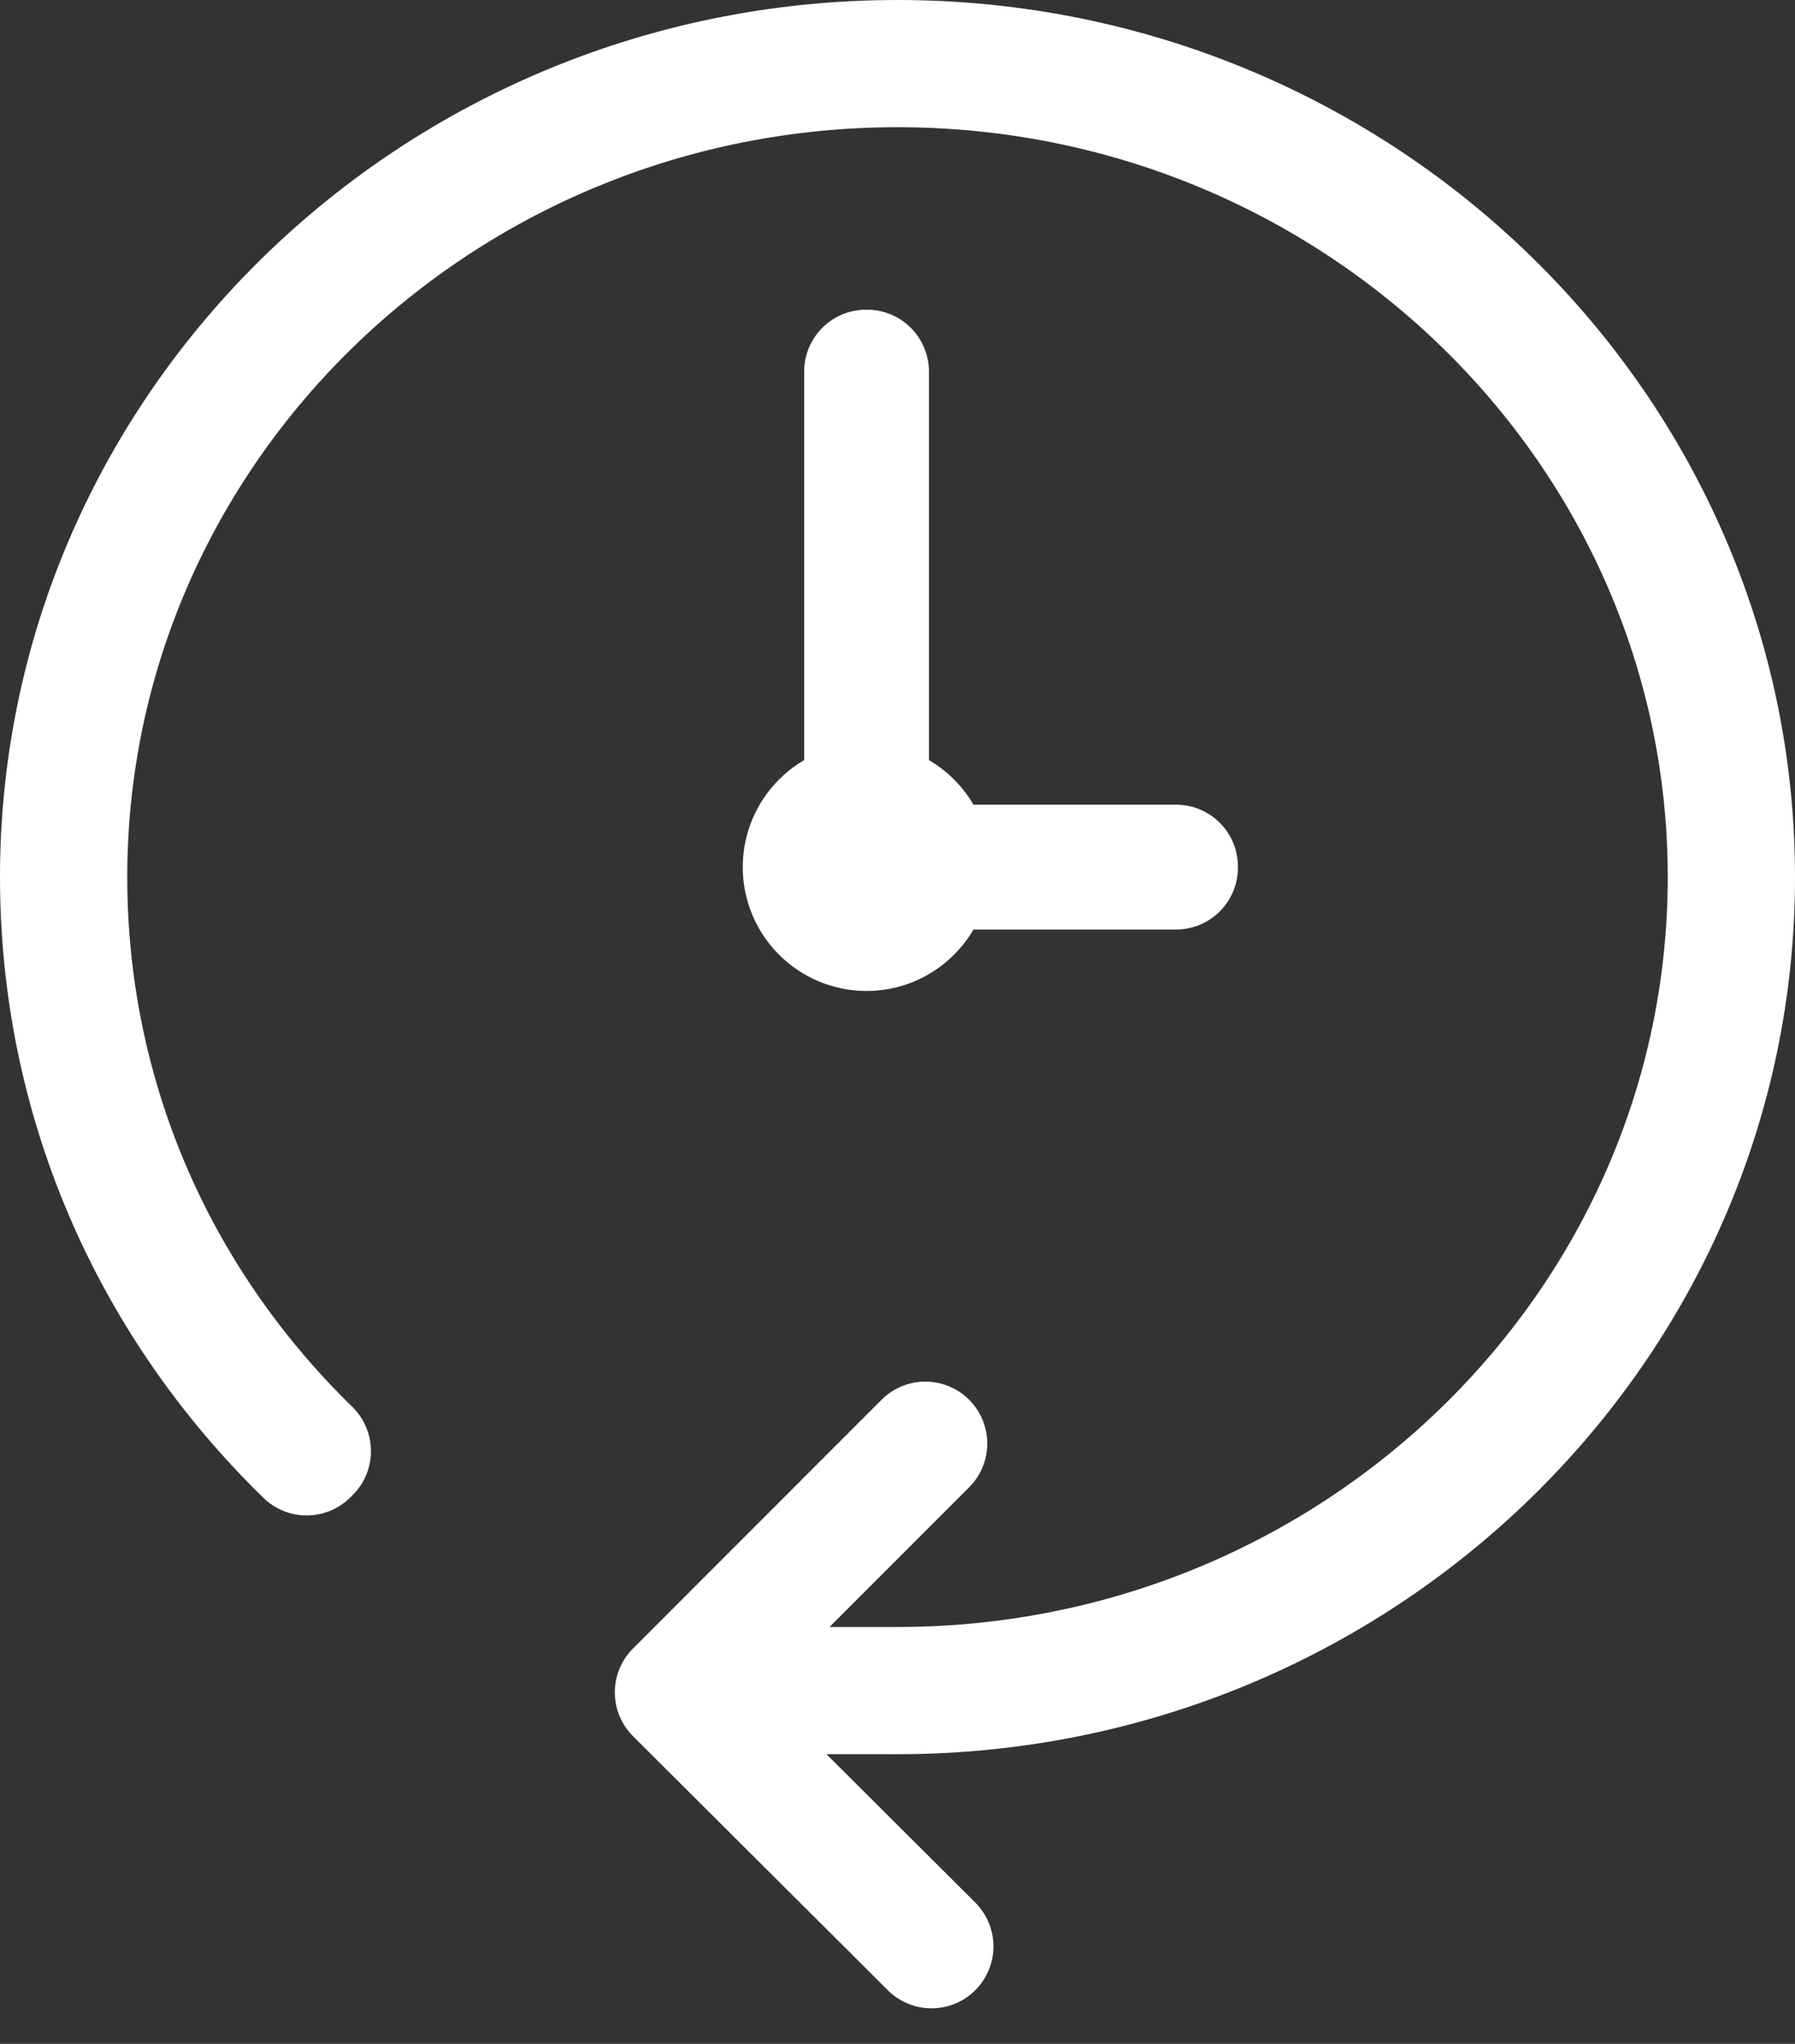
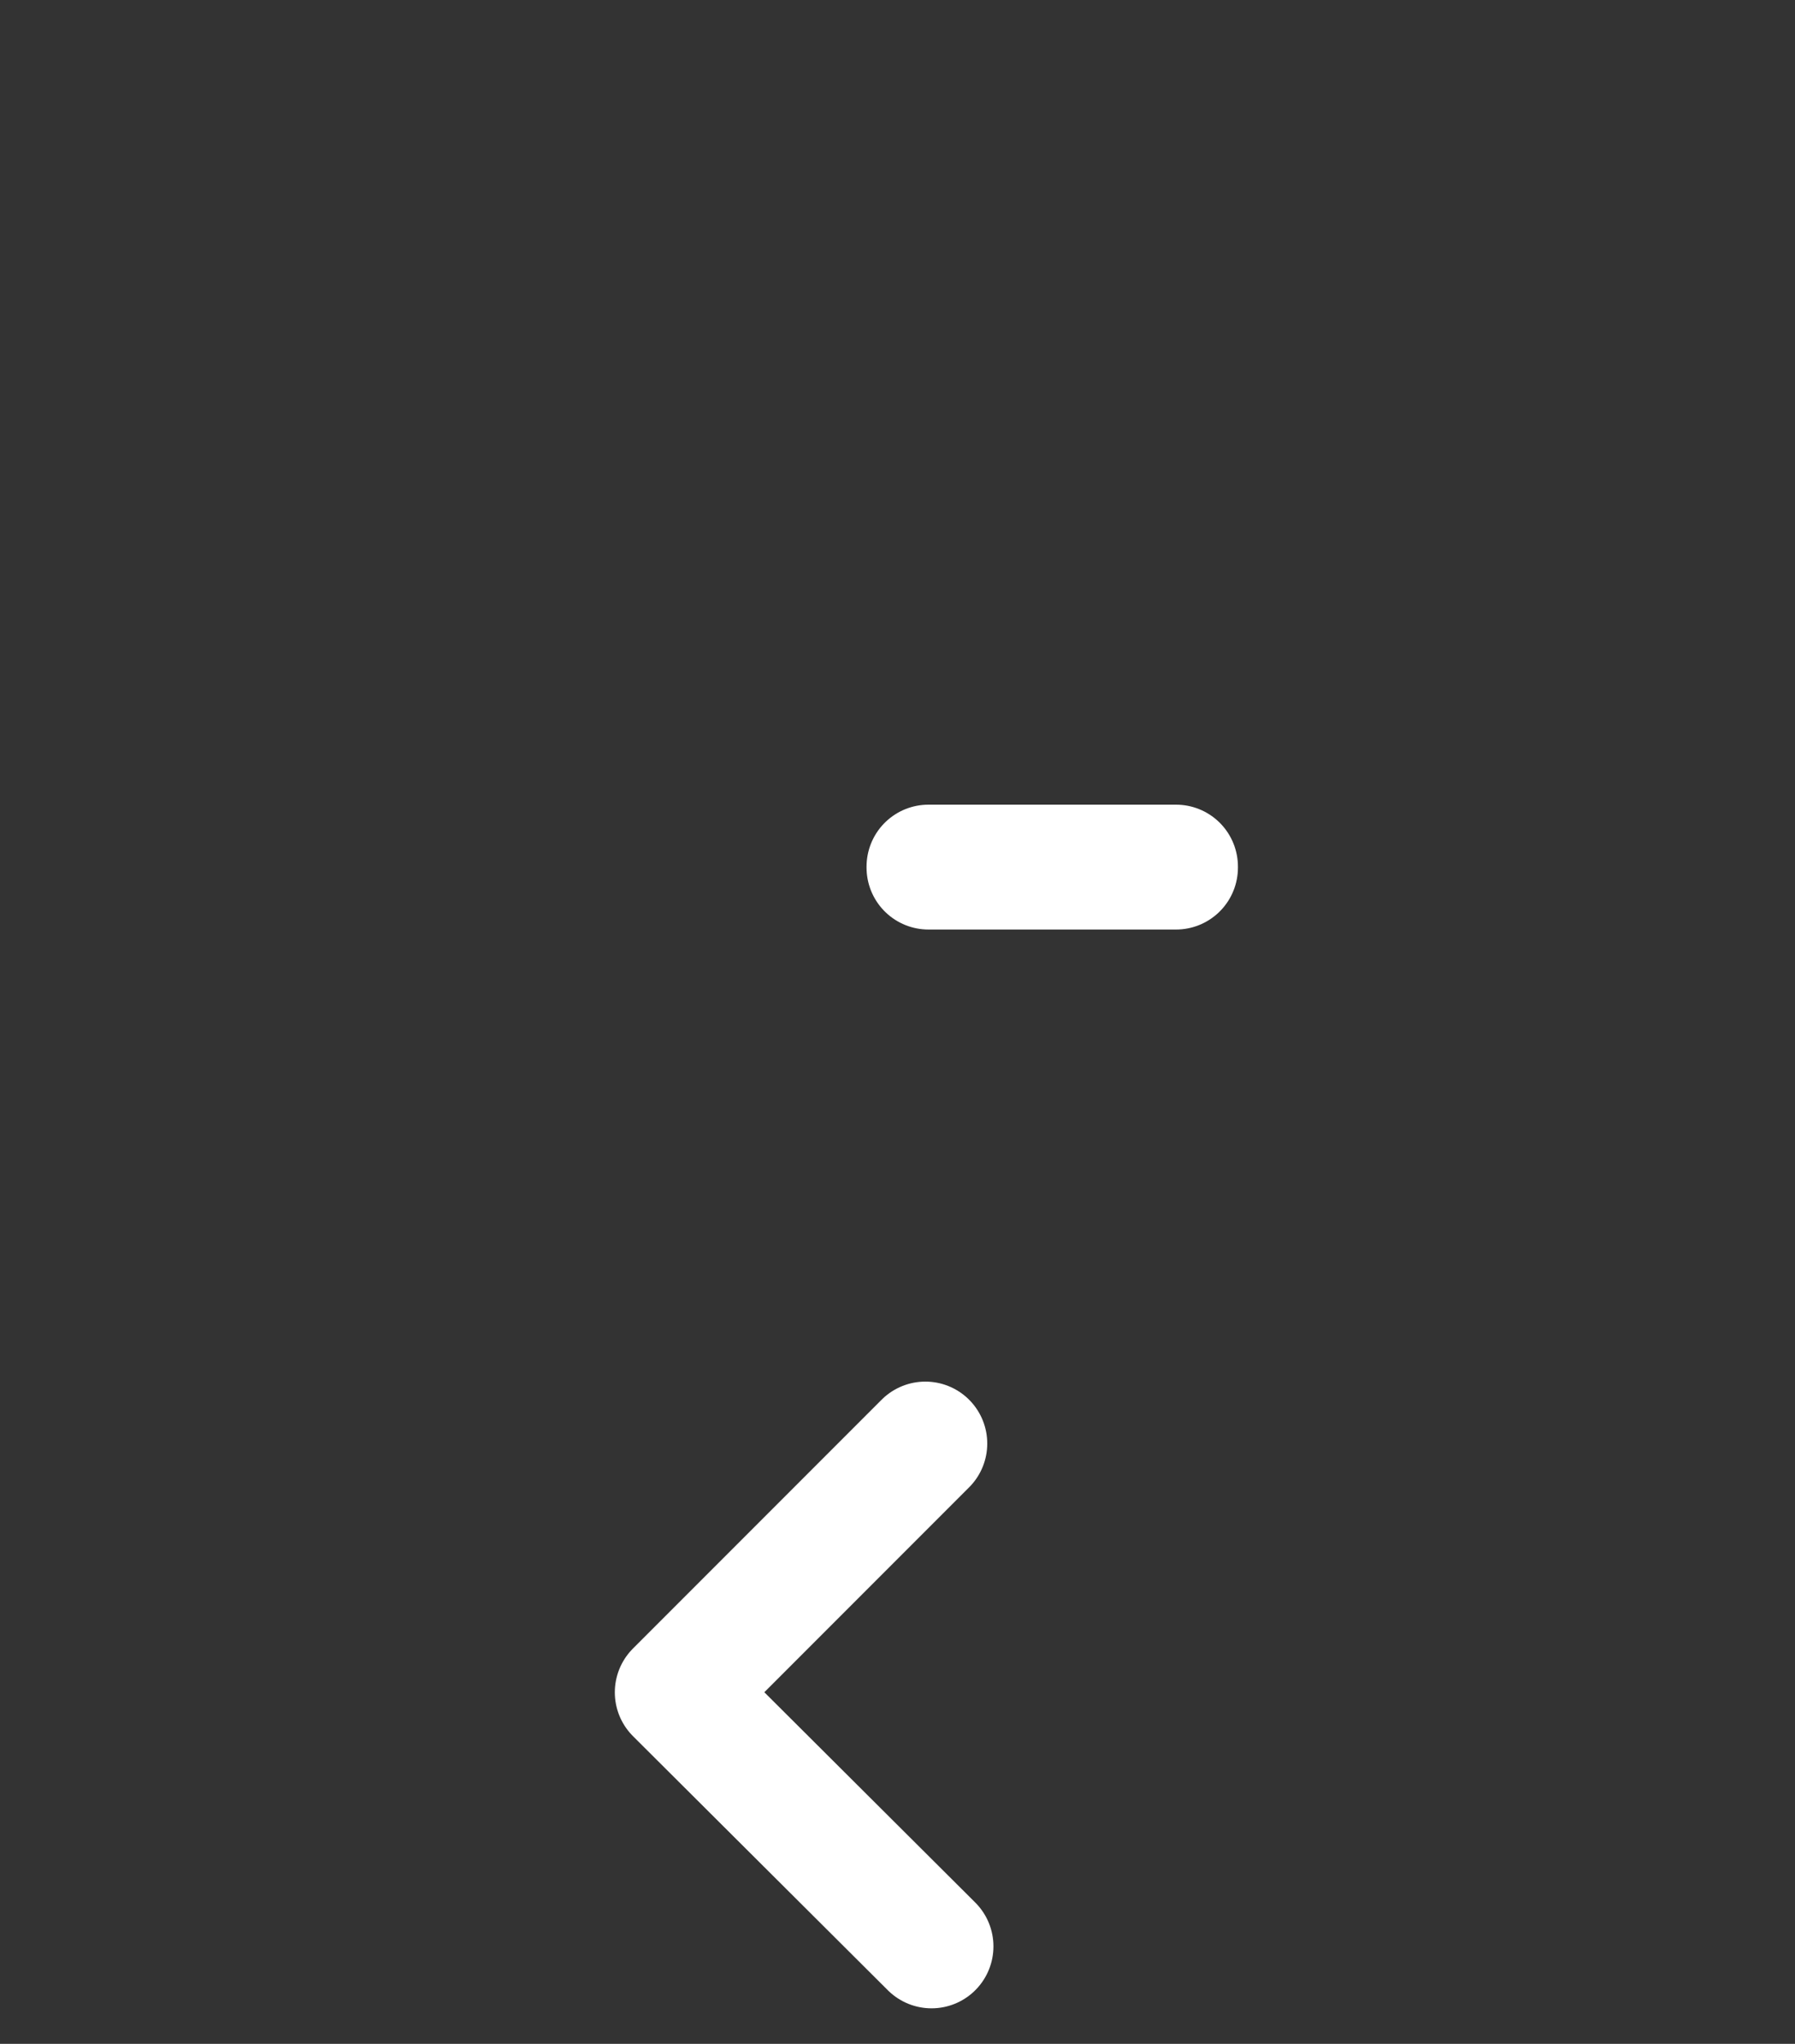
<svg xmlns="http://www.w3.org/2000/svg" width="29px" height="33px" viewBox="0 0 29 33" version="1.1">
  <rect x="0" y="0" width="29" height="33" fill="#333333" stroke="none" />
  <title>Group 8 Copy</title>
  <g id="Page-1" stroke="none" stroke-width="1" fill="none" fill-rule="evenodd" stroke-linecap="round" stroke-linejoin="round">
    <g id="Blog-Main-Page" transform="translate(-920, -4248)" stroke="#FFFFFF" stroke-width="2">
      <g id="Group-8-Copy" transform="translate(921, 4249)">
-         <path d="M14,13 C14,13.552 13.552,14 13,14 C12.448,14 12,13.552 12,13 C12,12.448 12.448,12 13,12 C13.552,12 14,12.448 14,13 Z" id="Stroke-1" />
-         <path d="M11.227,26.269 L13.5,26.269 C20.913,26.269 26.944,20.389 26.944,13.162 C26.944,5.934 20.913,0.054 13.5,0.054 C6.087,0.054 0.056,5.934 0.056,13.162 C0.056,16.663 1.454,19.954 3.993,22.43 L3.954,22.468 C1.404,19.983 0,16.677 0,13.162 C0,5.904 6.056,0 13.5,0 C20.944,0 27,5.904 27,13.162 C27,20.419 20.944,26.323 13.5,26.323 C12.048,26.324 11.309,26.324 11.283,26.323 C11.256,26.323 11.238,26.305 11.227,26.269 Z" id="Stroke-3" />
-         <polygon id="Stroke-5" points="12.992 12 13.008 12 13.008 5 12.992 5" />
        <polygon id="Stroke-7" points="14 13.008 18 13.008 18 12.992 14 12.992" />
        <polyline id="Path-2" points="13.95 22.307 9.933 26.324 14.05 30.426" />
      </g>
    </g>
  </g>
</svg>